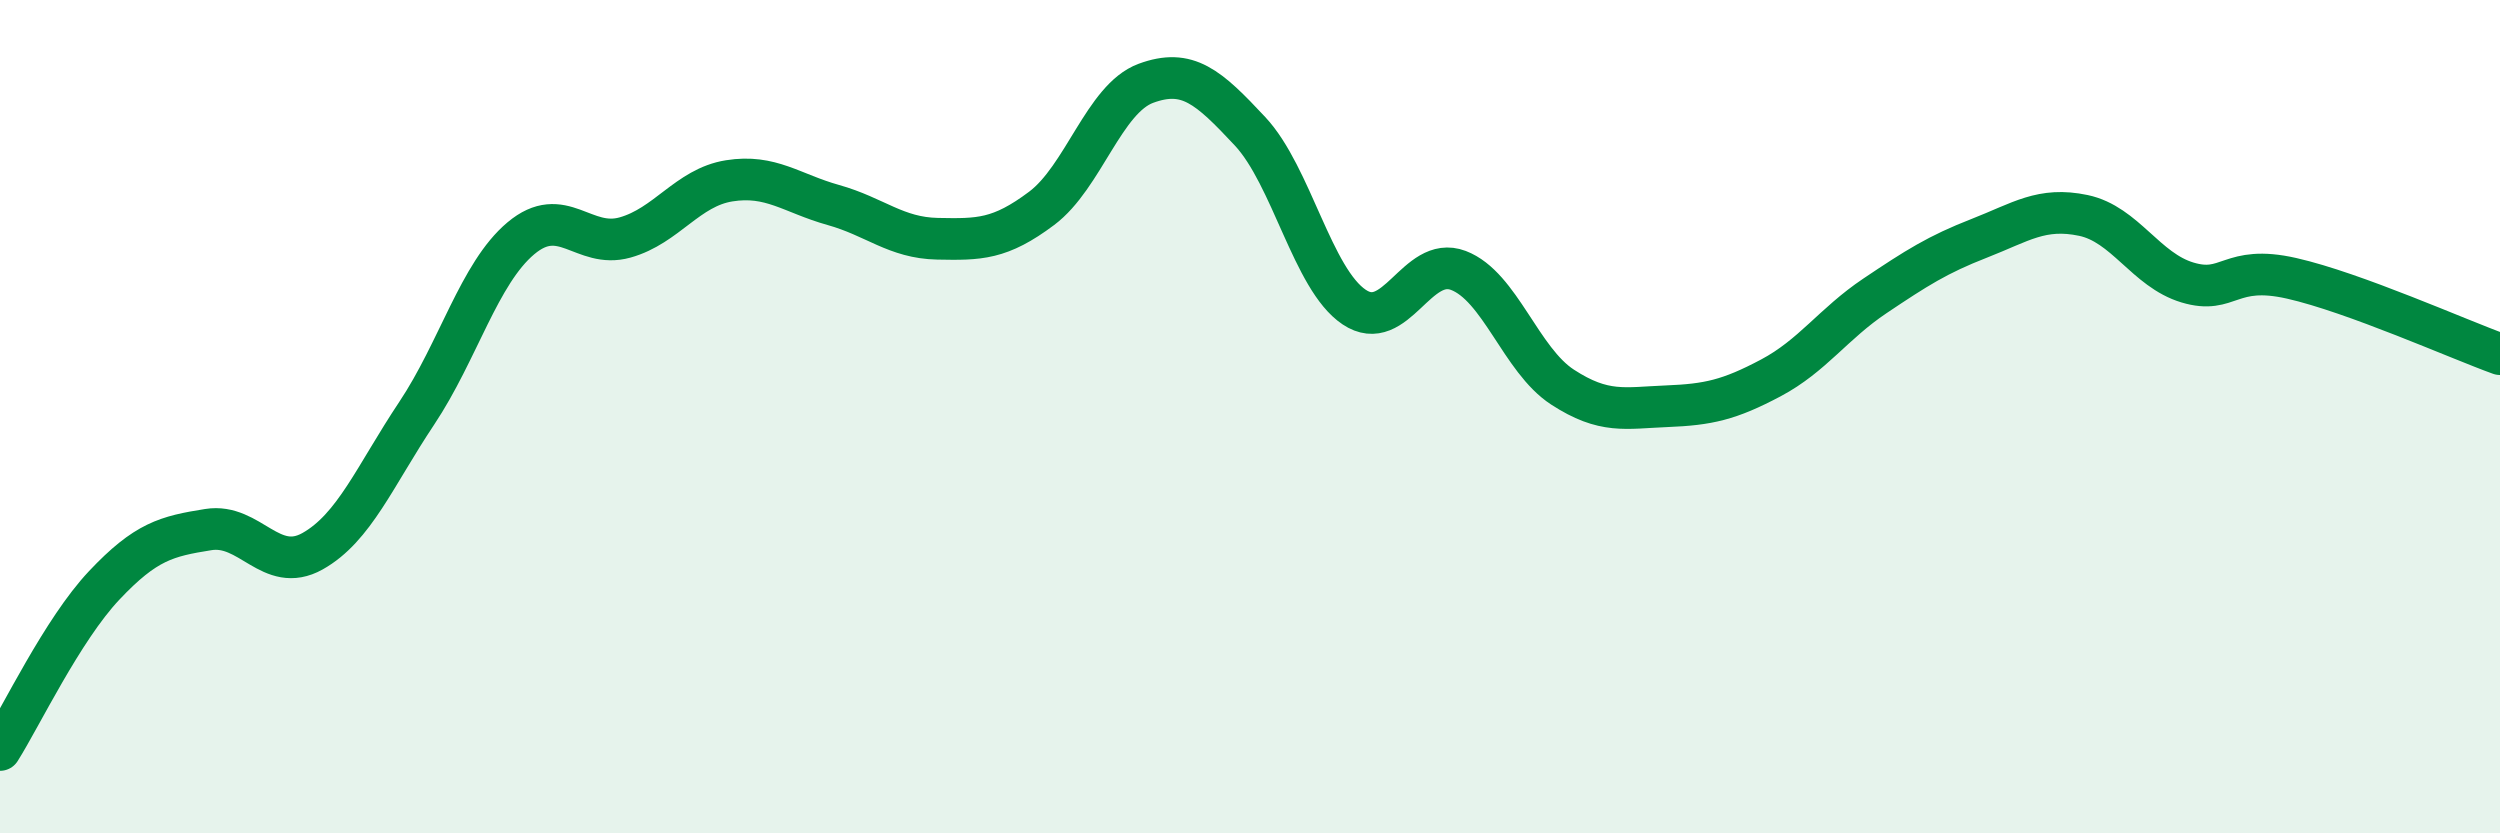
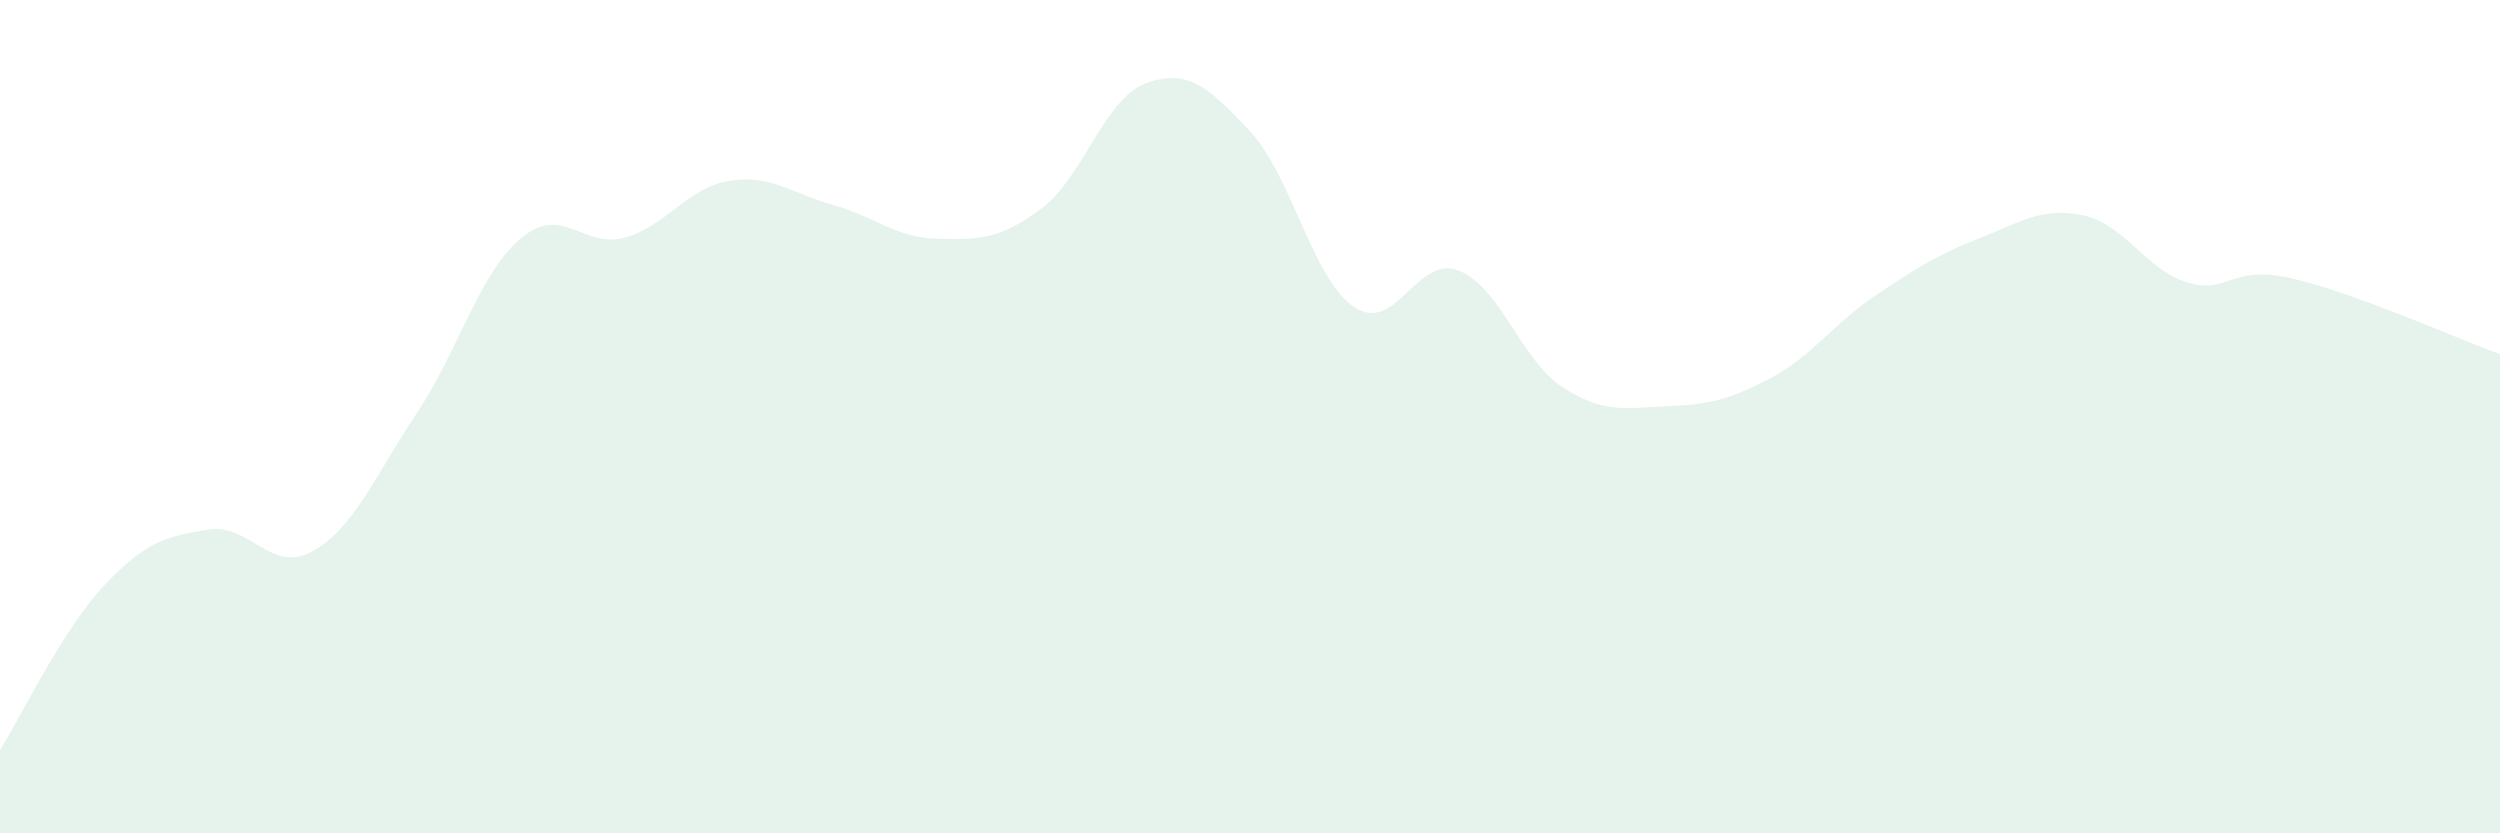
<svg xmlns="http://www.w3.org/2000/svg" width="60" height="20" viewBox="0 0 60 20">
  <path d="M 0,18 C 0.5,17.21 1.5,15.11 2.5,14.05 C 3.5,12.99 4,12.87 5,12.71 C 6,12.55 6.5,13.79 7.5,13.23 C 8.5,12.67 9,11.42 10,9.92 C 11,8.42 11.5,6.56 12.5,5.72 C 13.5,4.88 14,5.98 15,5.7 C 16,5.42 16.5,4.5 17.5,4.34 C 18.5,4.18 19,4.64 20,4.92 C 21,5.2 21.5,5.71 22.5,5.73 C 23.5,5.75 24,5.75 25,5 C 26,4.25 26.5,2.37 27.5,2 C 28.5,1.63 29,2.08 30,3.15 C 31,4.22 31.5,6.7 32.5,7.37 C 33.5,8.04 34,6.11 35,6.49 C 36,6.87 36.5,8.64 37.5,9.29 C 38.5,9.94 39,9.79 40,9.75 C 41,9.71 41.5,9.6 42.5,9.07 C 43.5,8.54 44,7.77 45,7.1 C 46,6.43 46.5,6.11 47.5,5.72 C 48.5,5.33 49,4.96 50,5.17 C 51,5.38 51.5,6.48 52.5,6.78 C 53.5,7.08 53.5,6.34 55,6.68 C 56.5,7.02 59,8.14 60,8.5L60 20L0 20Z" fill="#008740" opacity="0.1" stroke-linecap="round" stroke-linejoin="round" />
-   <path d="M 0,18 C 0.5,17.21 1.5,15.11 2.5,14.05 C 3.5,12.99 4,12.87 5,12.71 C 6,12.55 6.5,13.79 7.5,13.23 C 8.5,12.67 9,11.42 10,9.92 C 11,8.42 11.5,6.56 12.5,5.72 C 13.5,4.88 14,5.98 15,5.7 C 16,5.42 16.5,4.5 17.5,4.34 C 18.5,4.18 19,4.64 20,4.92 C 21,5.2 21.5,5.71 22.5,5.73 C 23.5,5.75 24,5.75 25,5 C 26,4.25 26.5,2.37 27.5,2 C 28.5,1.63 29,2.08 30,3.15 C 31,4.22 31.5,6.7 32.5,7.37 C 33.5,8.04 34,6.11 35,6.49 C 36,6.87 36.5,8.64 37.5,9.29 C 38.5,9.94 39,9.79 40,9.75 C 41,9.71 41.5,9.6 42.5,9.07 C 43.5,8.54 44,7.77 45,7.1 C 46,6.43 46.5,6.11 47.5,5.72 C 48.5,5.33 49,4.96 50,5.17 C 51,5.38 51.5,6.48 52.5,6.78 C 53.5,7.08 53.5,6.34 55,6.68 C 56.5,7.02 59,8.14 60,8.5" stroke="#008740" stroke-width="1" fill="none" stroke-linecap="round" stroke-linejoin="round" />
</svg>